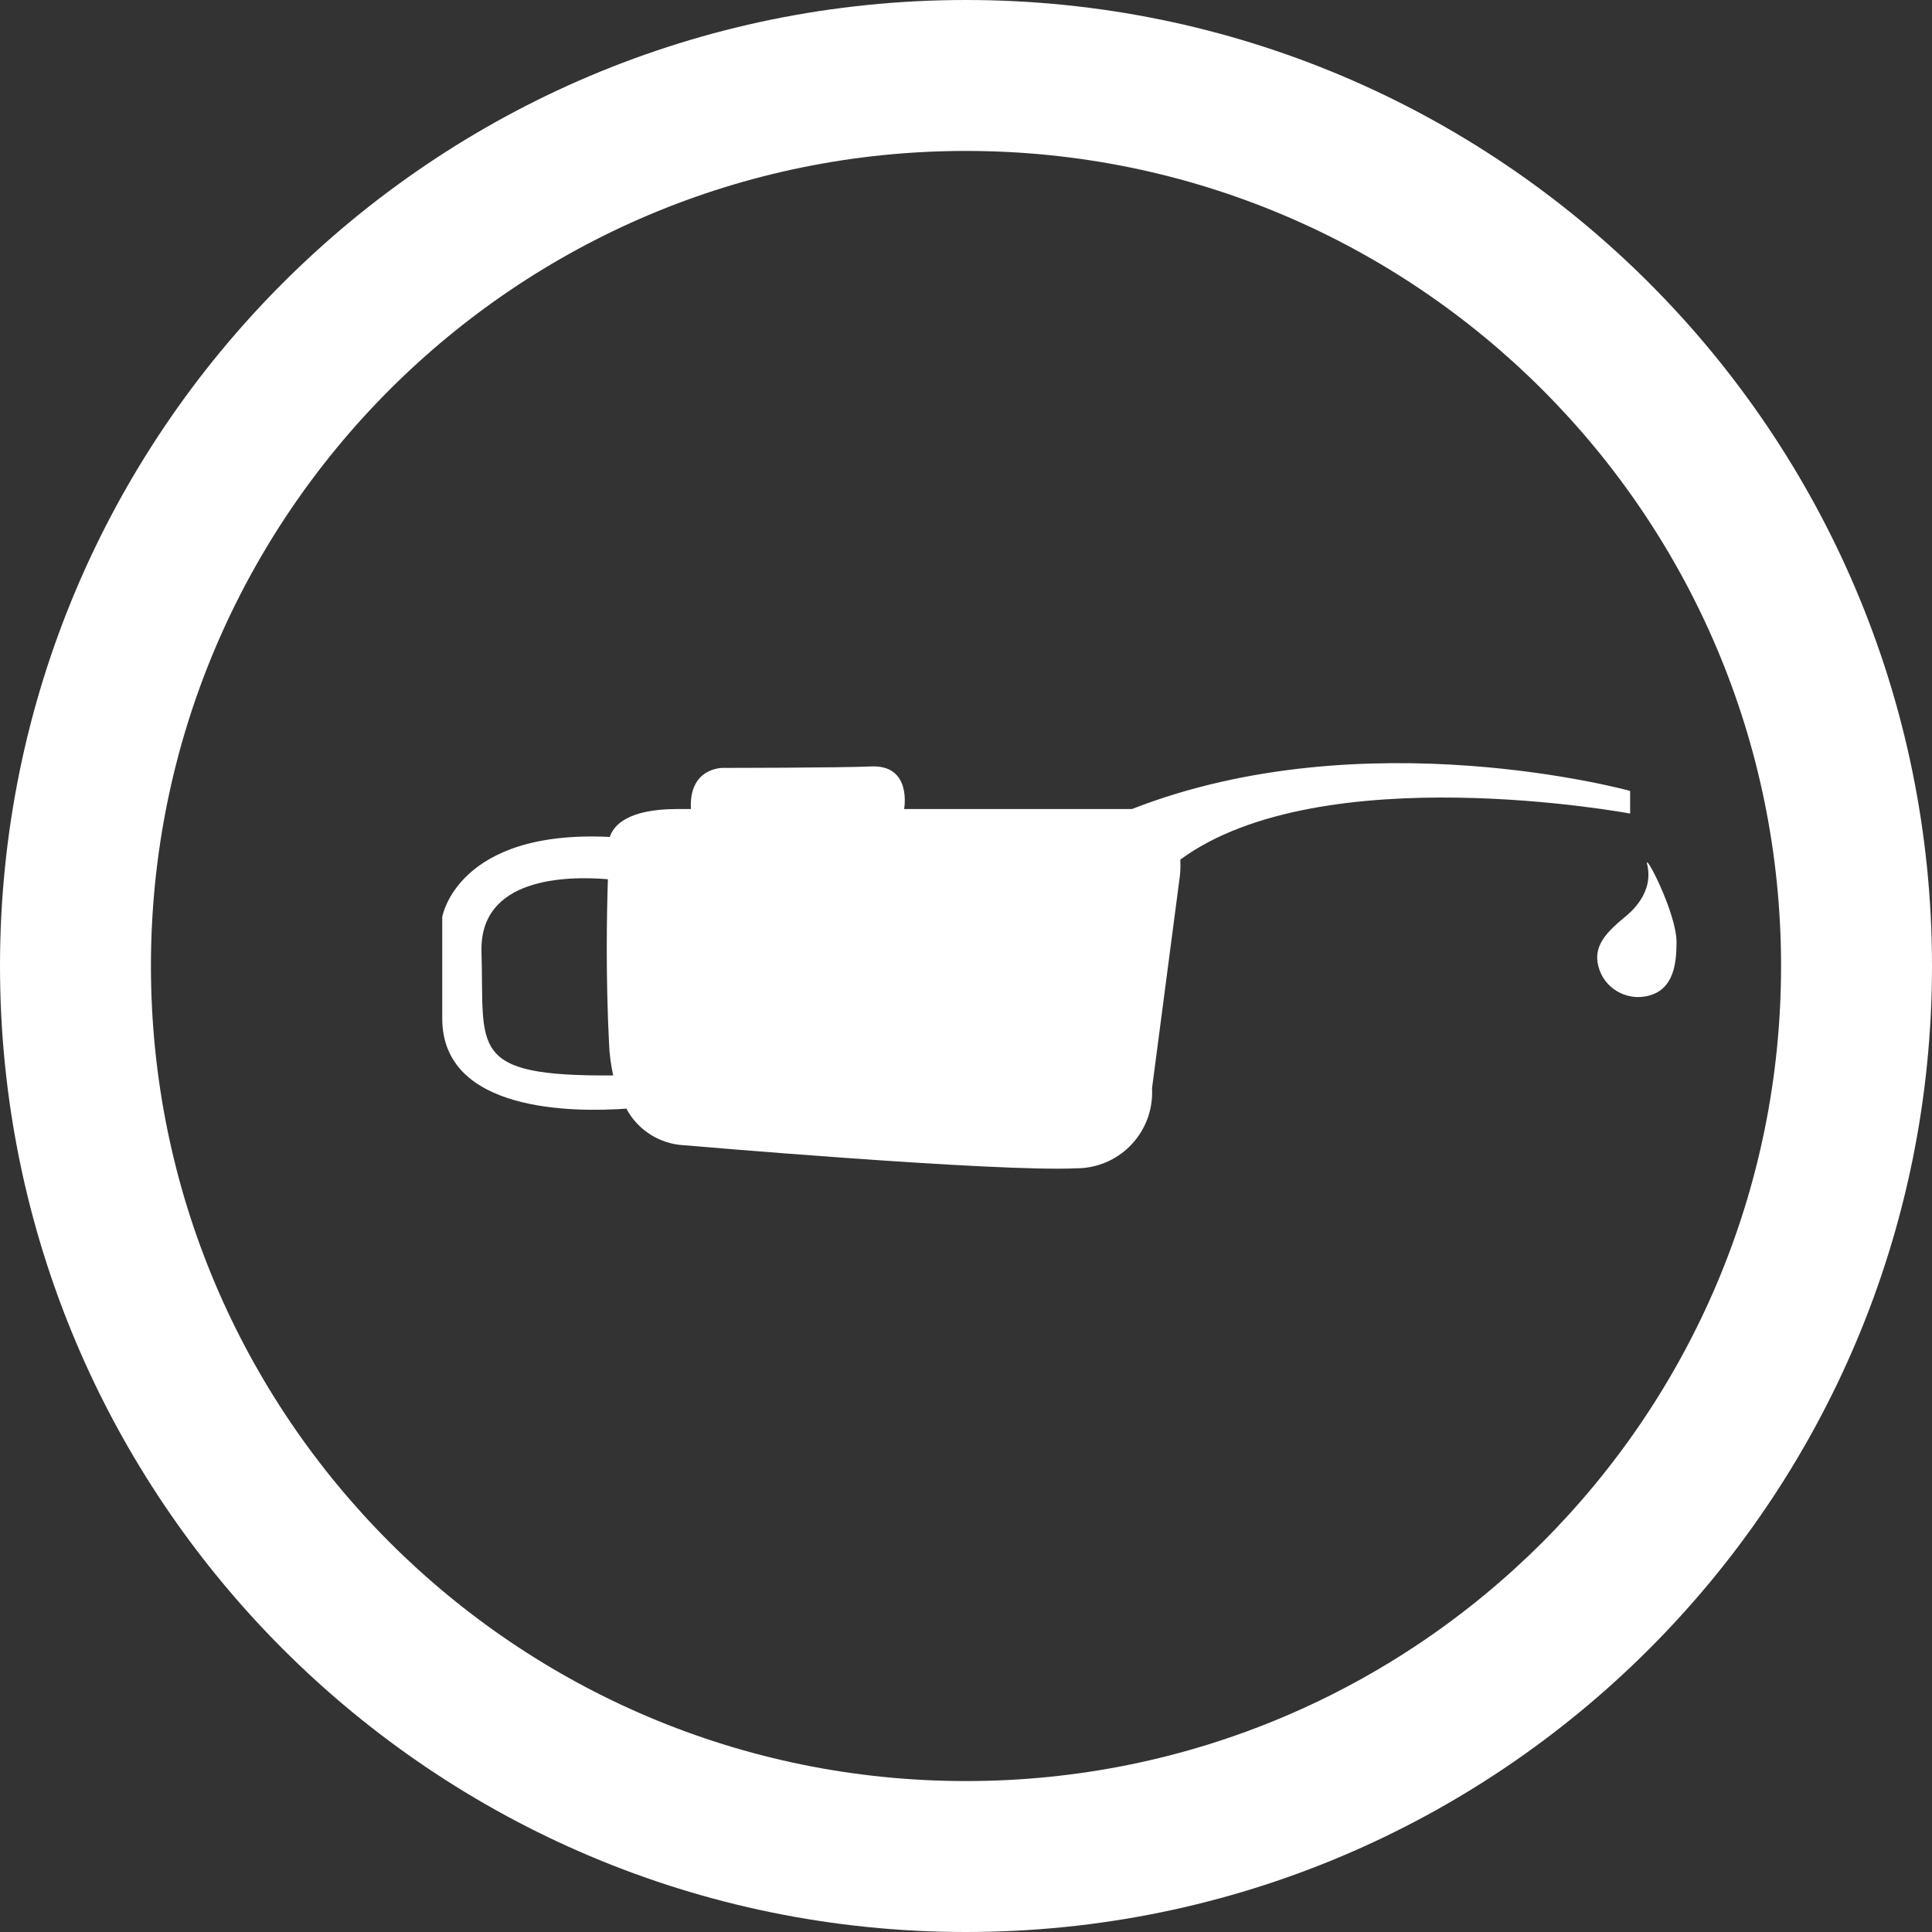
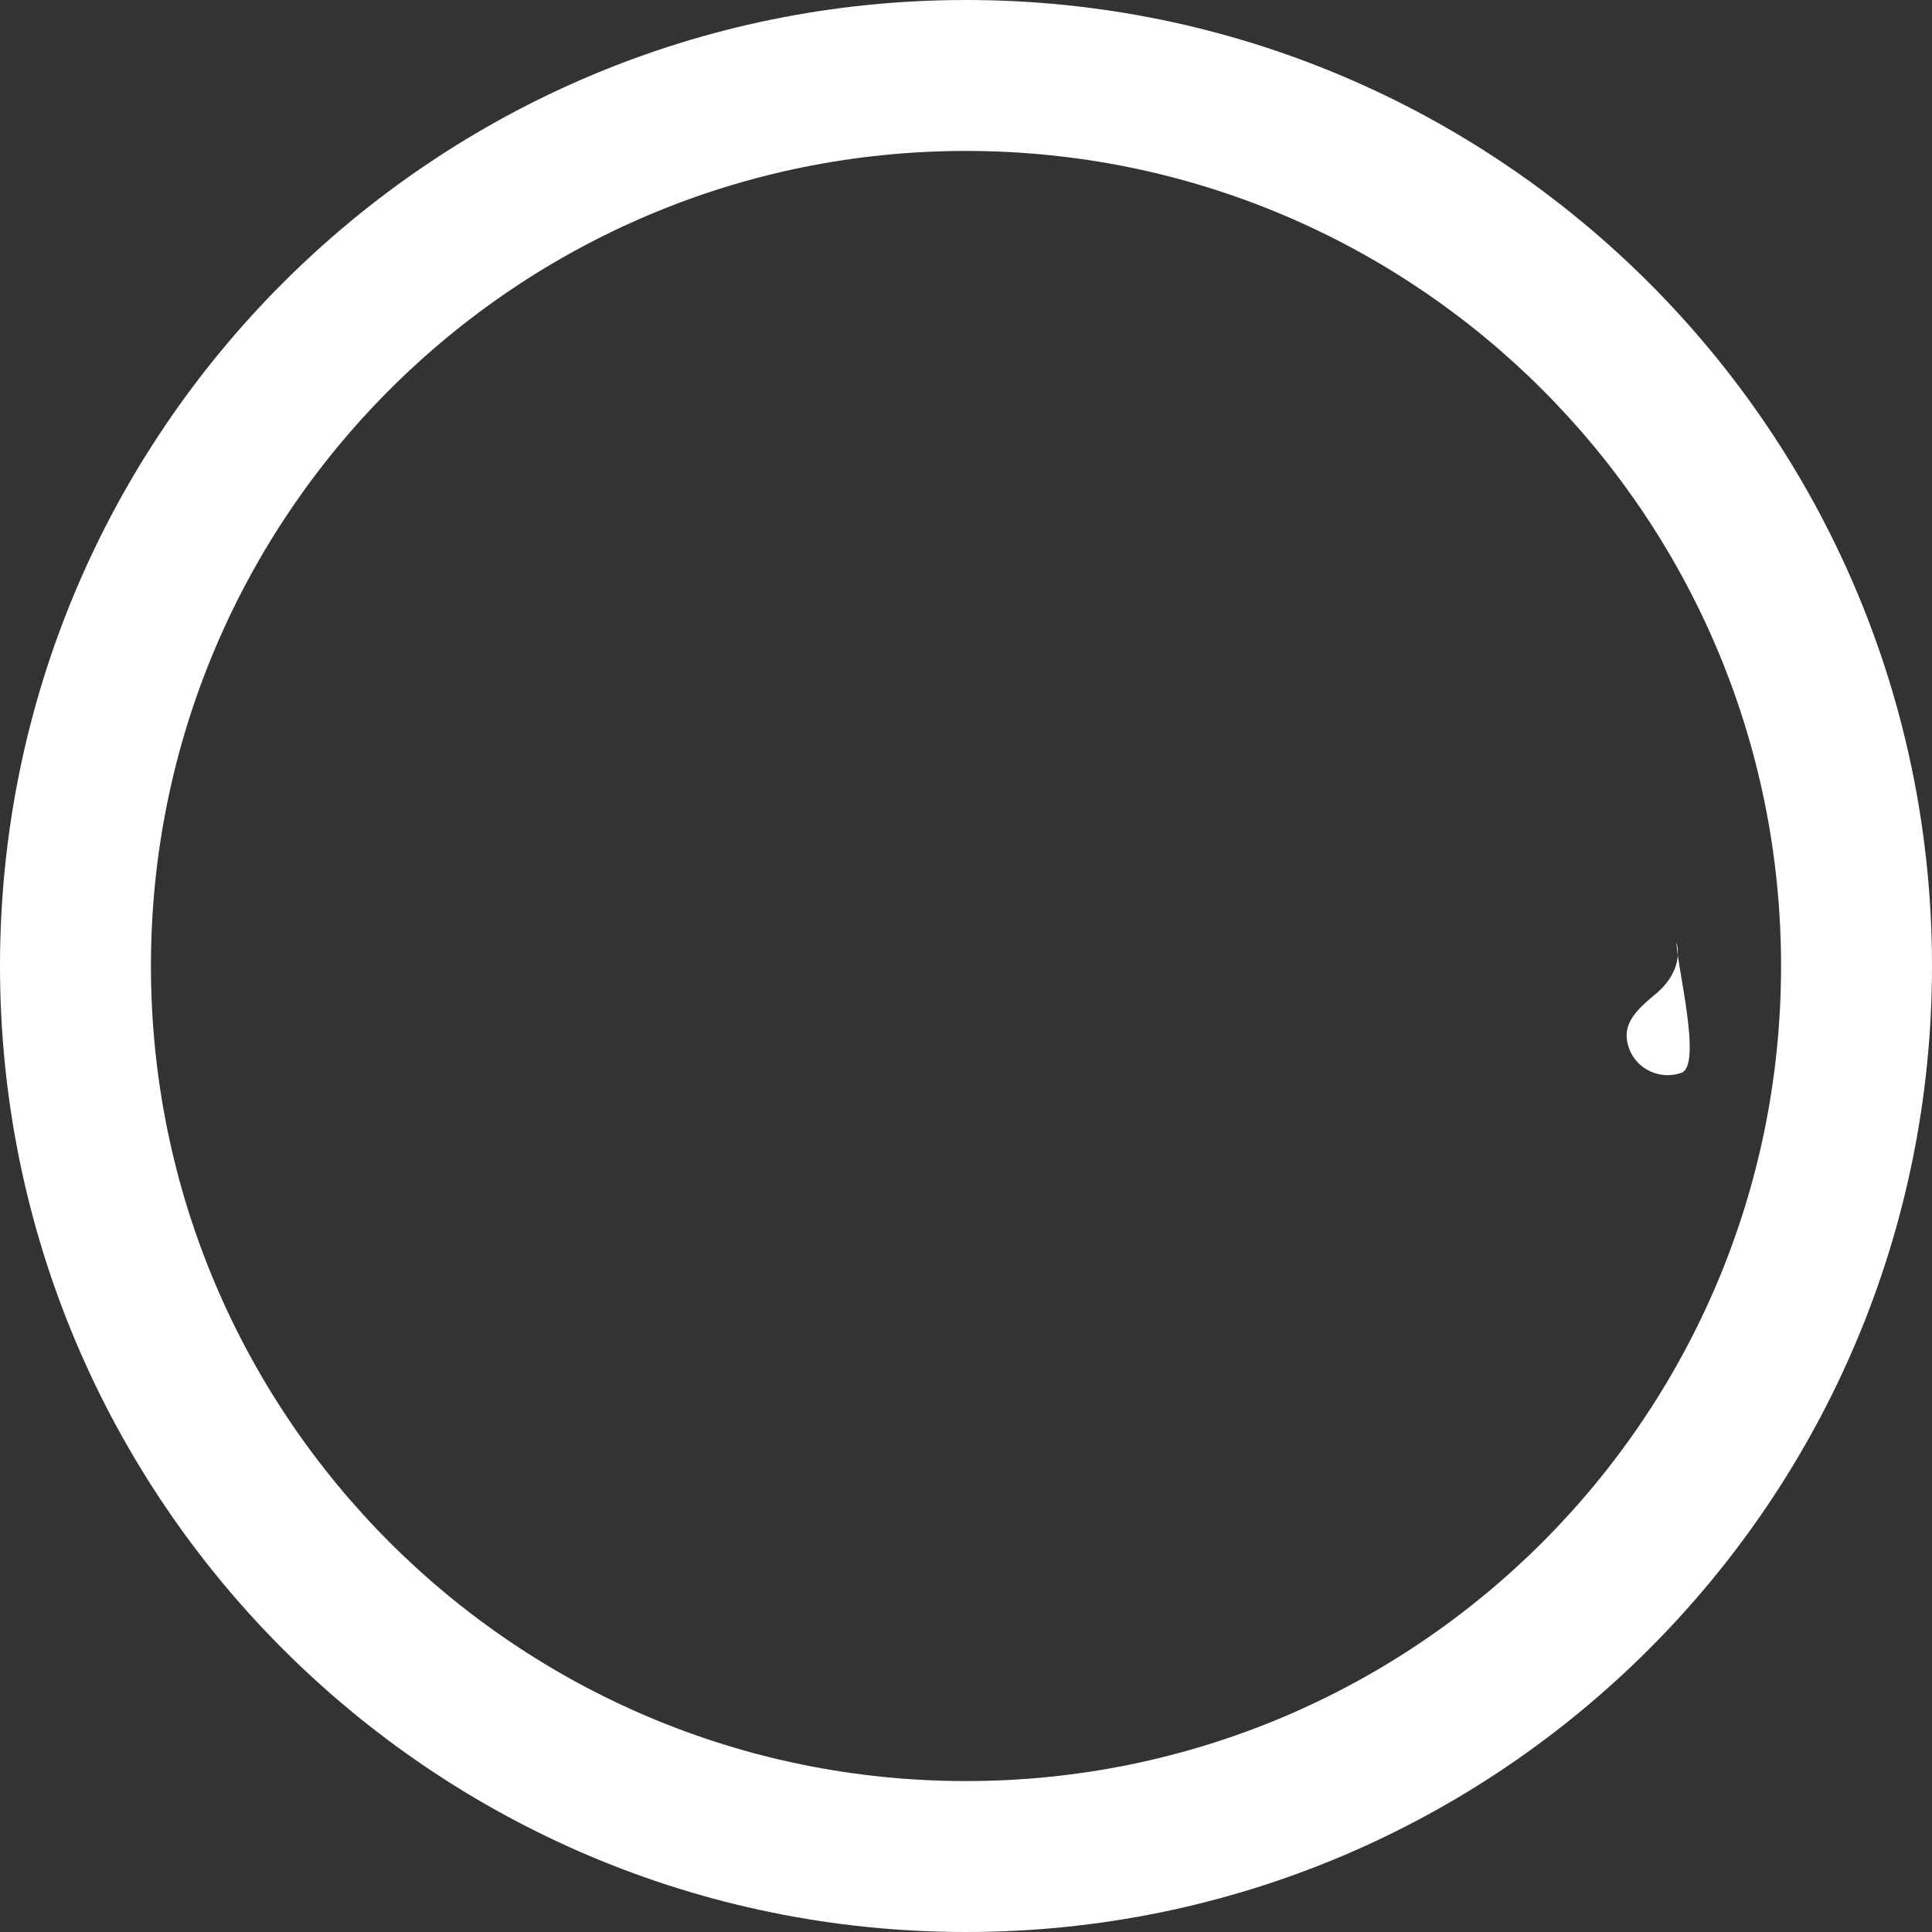
<svg xmlns="http://www.w3.org/2000/svg" version="1.1" id="Layer_1" x="0px" y="0px" viewBox="0 0 512 512" style="enable-background:new 0 0 512 512;" xml:space="preserve">
  <rect x="0" y="0" width="512" height="512" fill="#333333" stroke="none" />
  <style type="text/css">
	.st0{fill:#FFFFFF;}
</style>
  <path class="st0" d="M256,0C114.6,0,0,114.6,0,256s114.6,256,256,256s256-114.6,256-256S397.4,0,256,0z M256,472  c-119.3,0-216-96.7-216-216S136.7,40,256,40s216,96.7,216,216S375.3,472,256,472z" />
-   <path class="st0" d="M161.6,221.8c1-3.1,4.8-7.4,17.9-7.4h3.6c-0.6-11.1,8.5-10.9,8.5-10.9s30.5,0,39.9-0.4  c10.2,0,8.1,11.3,8.1,11.3H300c61.8-24.2,132-4.8,132-4.8v6c0,0-81.8-15.3-119.2,12.2c0.1,1.9,0,3.8-0.3,5.7l-7.2,54.9  c0.6,11.2-8,20.7-19.2,21.2c-0.2,0-0.5,0-0.7,0c-20.8,1.1-104.1-6.1-104.1-6.1c-6.4-0.3-12.3-4-15.3-9.7c-14,1-48.7,1-48.8-23.8  c0-23.6,0-27,0-27S121.1,219.8,161.6,221.8z M162.5,285c-0.6-2.8-1-5.6-1.1-8.5c-0.9-18-0.6-34.4-0.3-43.5  c-11.1-0.9-34.1-0.5-33.5,19.3C128.4,277.9,123.7,285.3,162.5,285z" />
-   <path class="st0" d="M444.3,249.7c0-7.8-8.6-24.2-7.8-20.7c1.9,7.7-4.5,12.9-6.1,14.2c-5.6,4.6-8.5,8.3-6.5,13.9s8.3,8.5,13.9,6.5  S444.3,255.6,444.3,249.7z" />
+   <path class="st0" d="M444.3,249.7c1.9,7.7-4.5,12.9-6.1,14.2c-5.6,4.6-8.5,8.3-6.5,13.9s8.3,8.5,13.9,6.5  S444.3,255.6,444.3,249.7z" />
</svg>